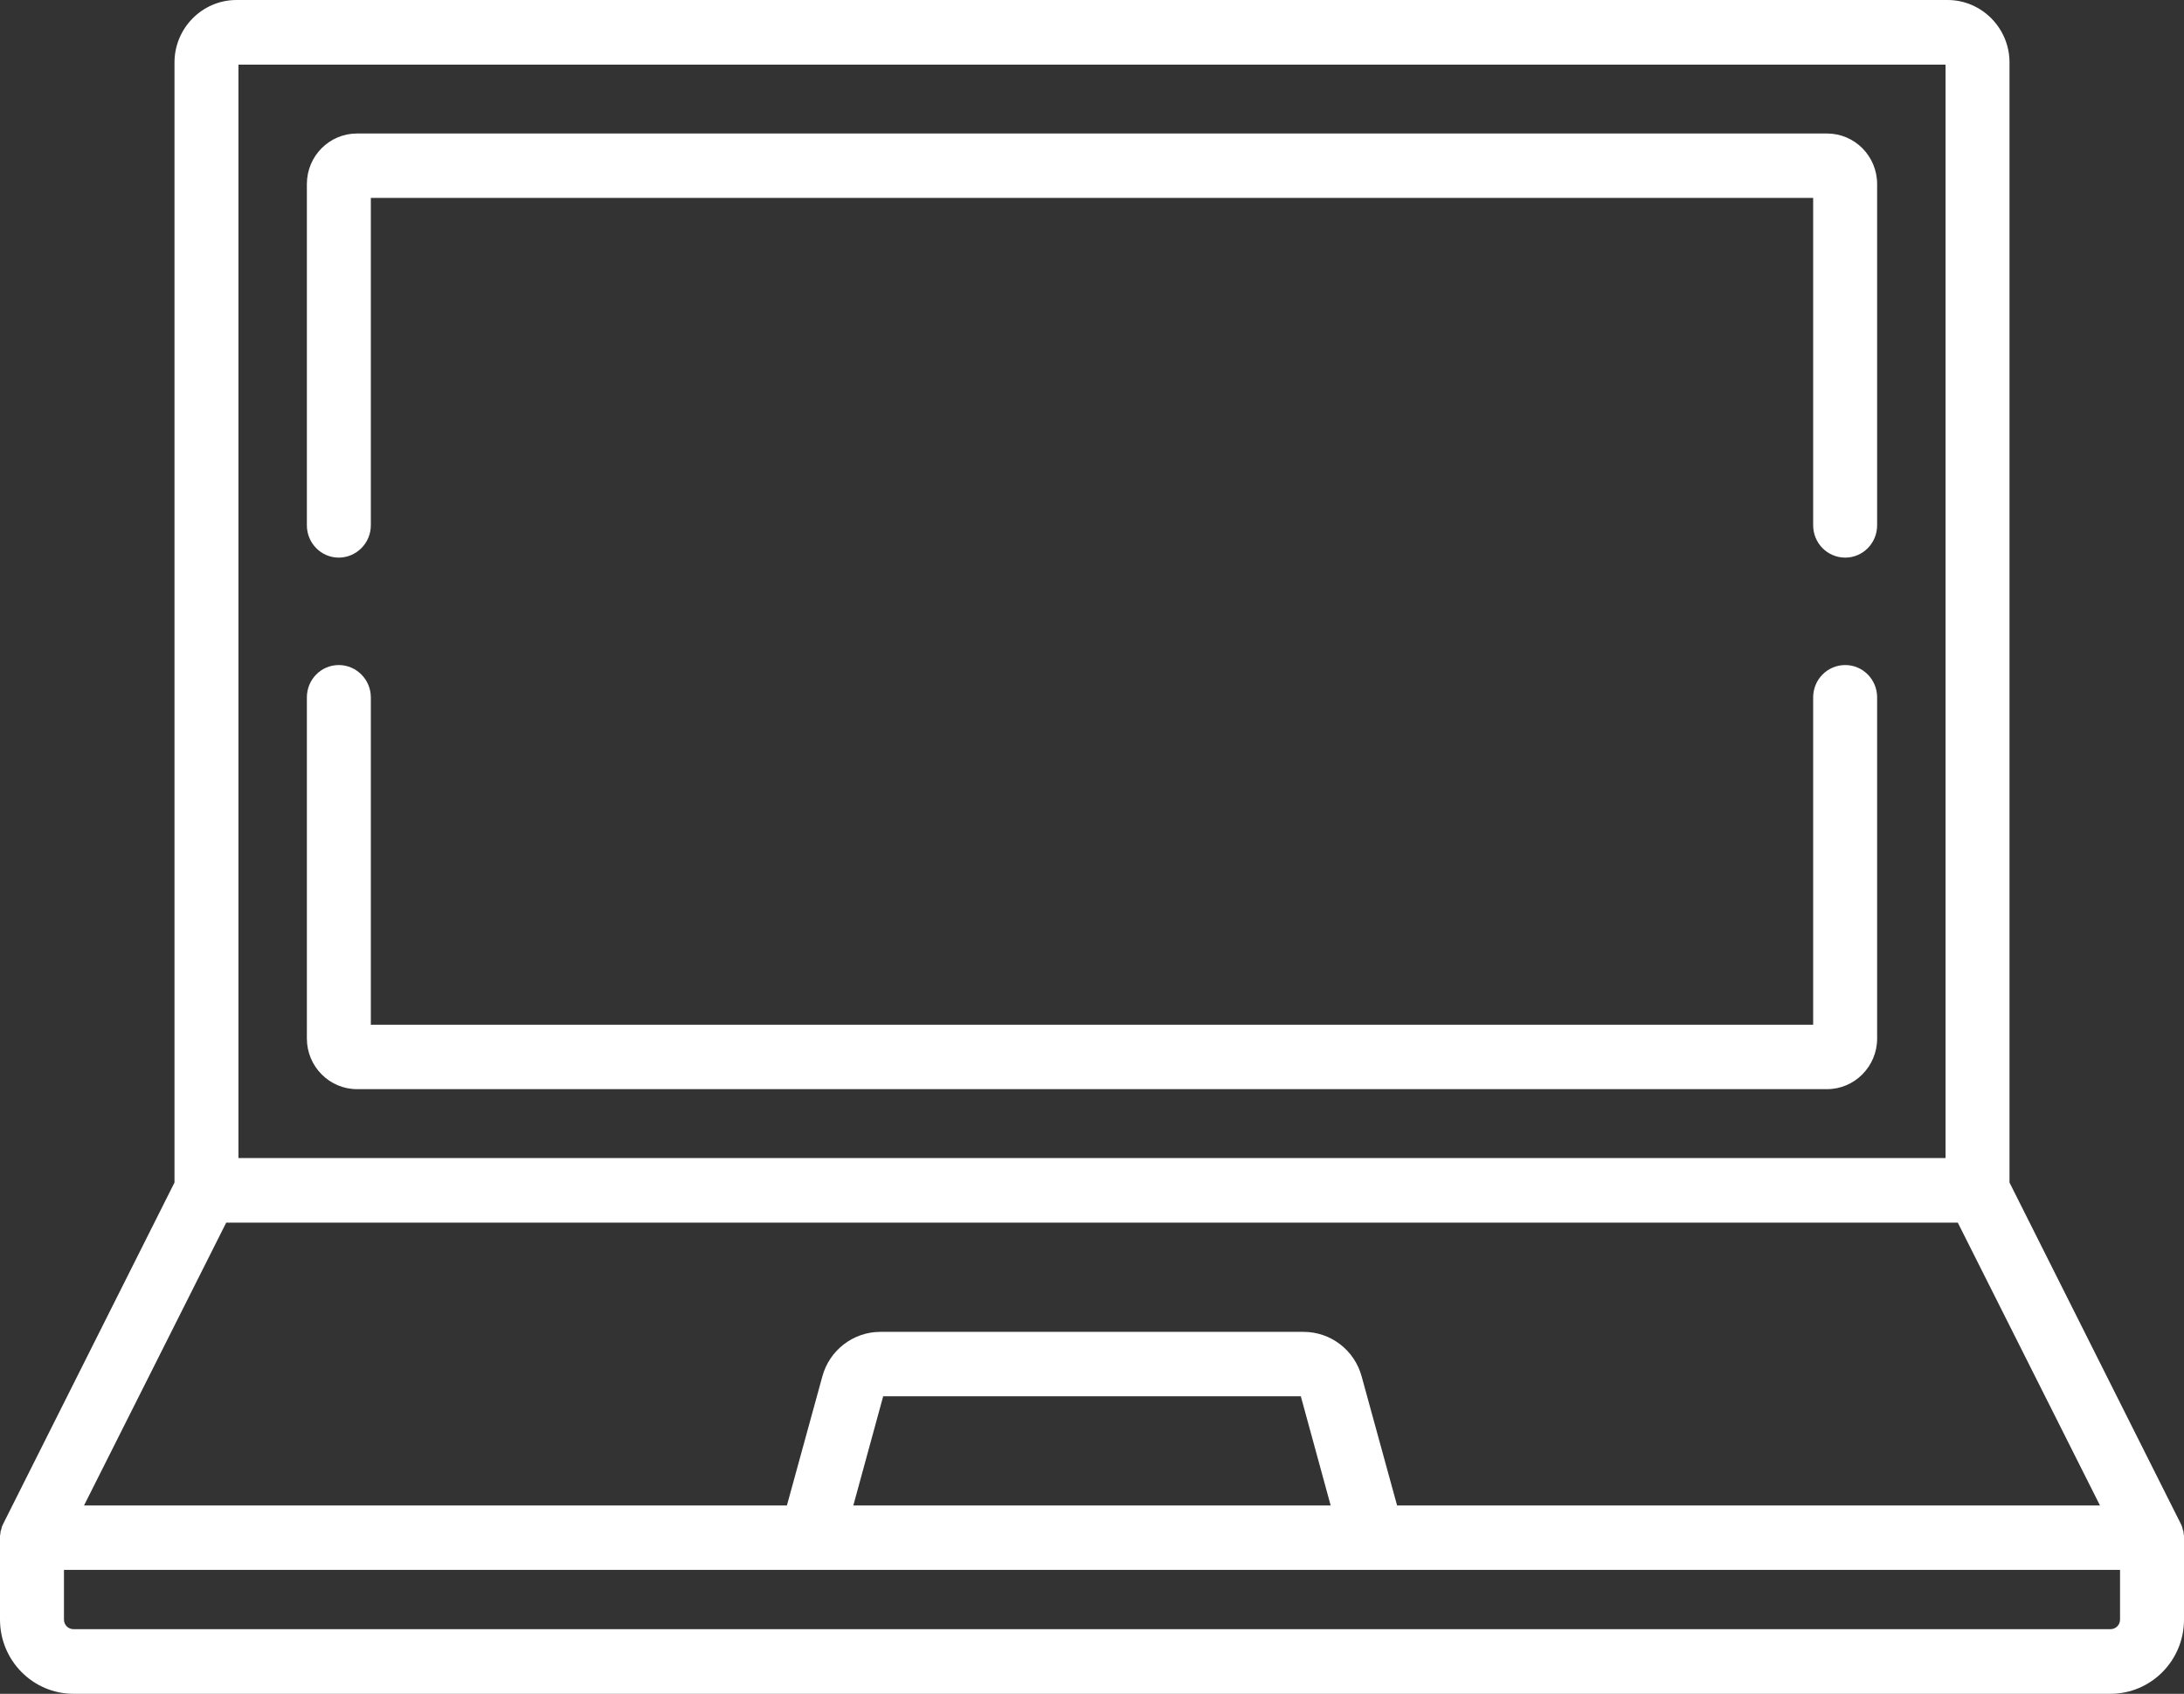
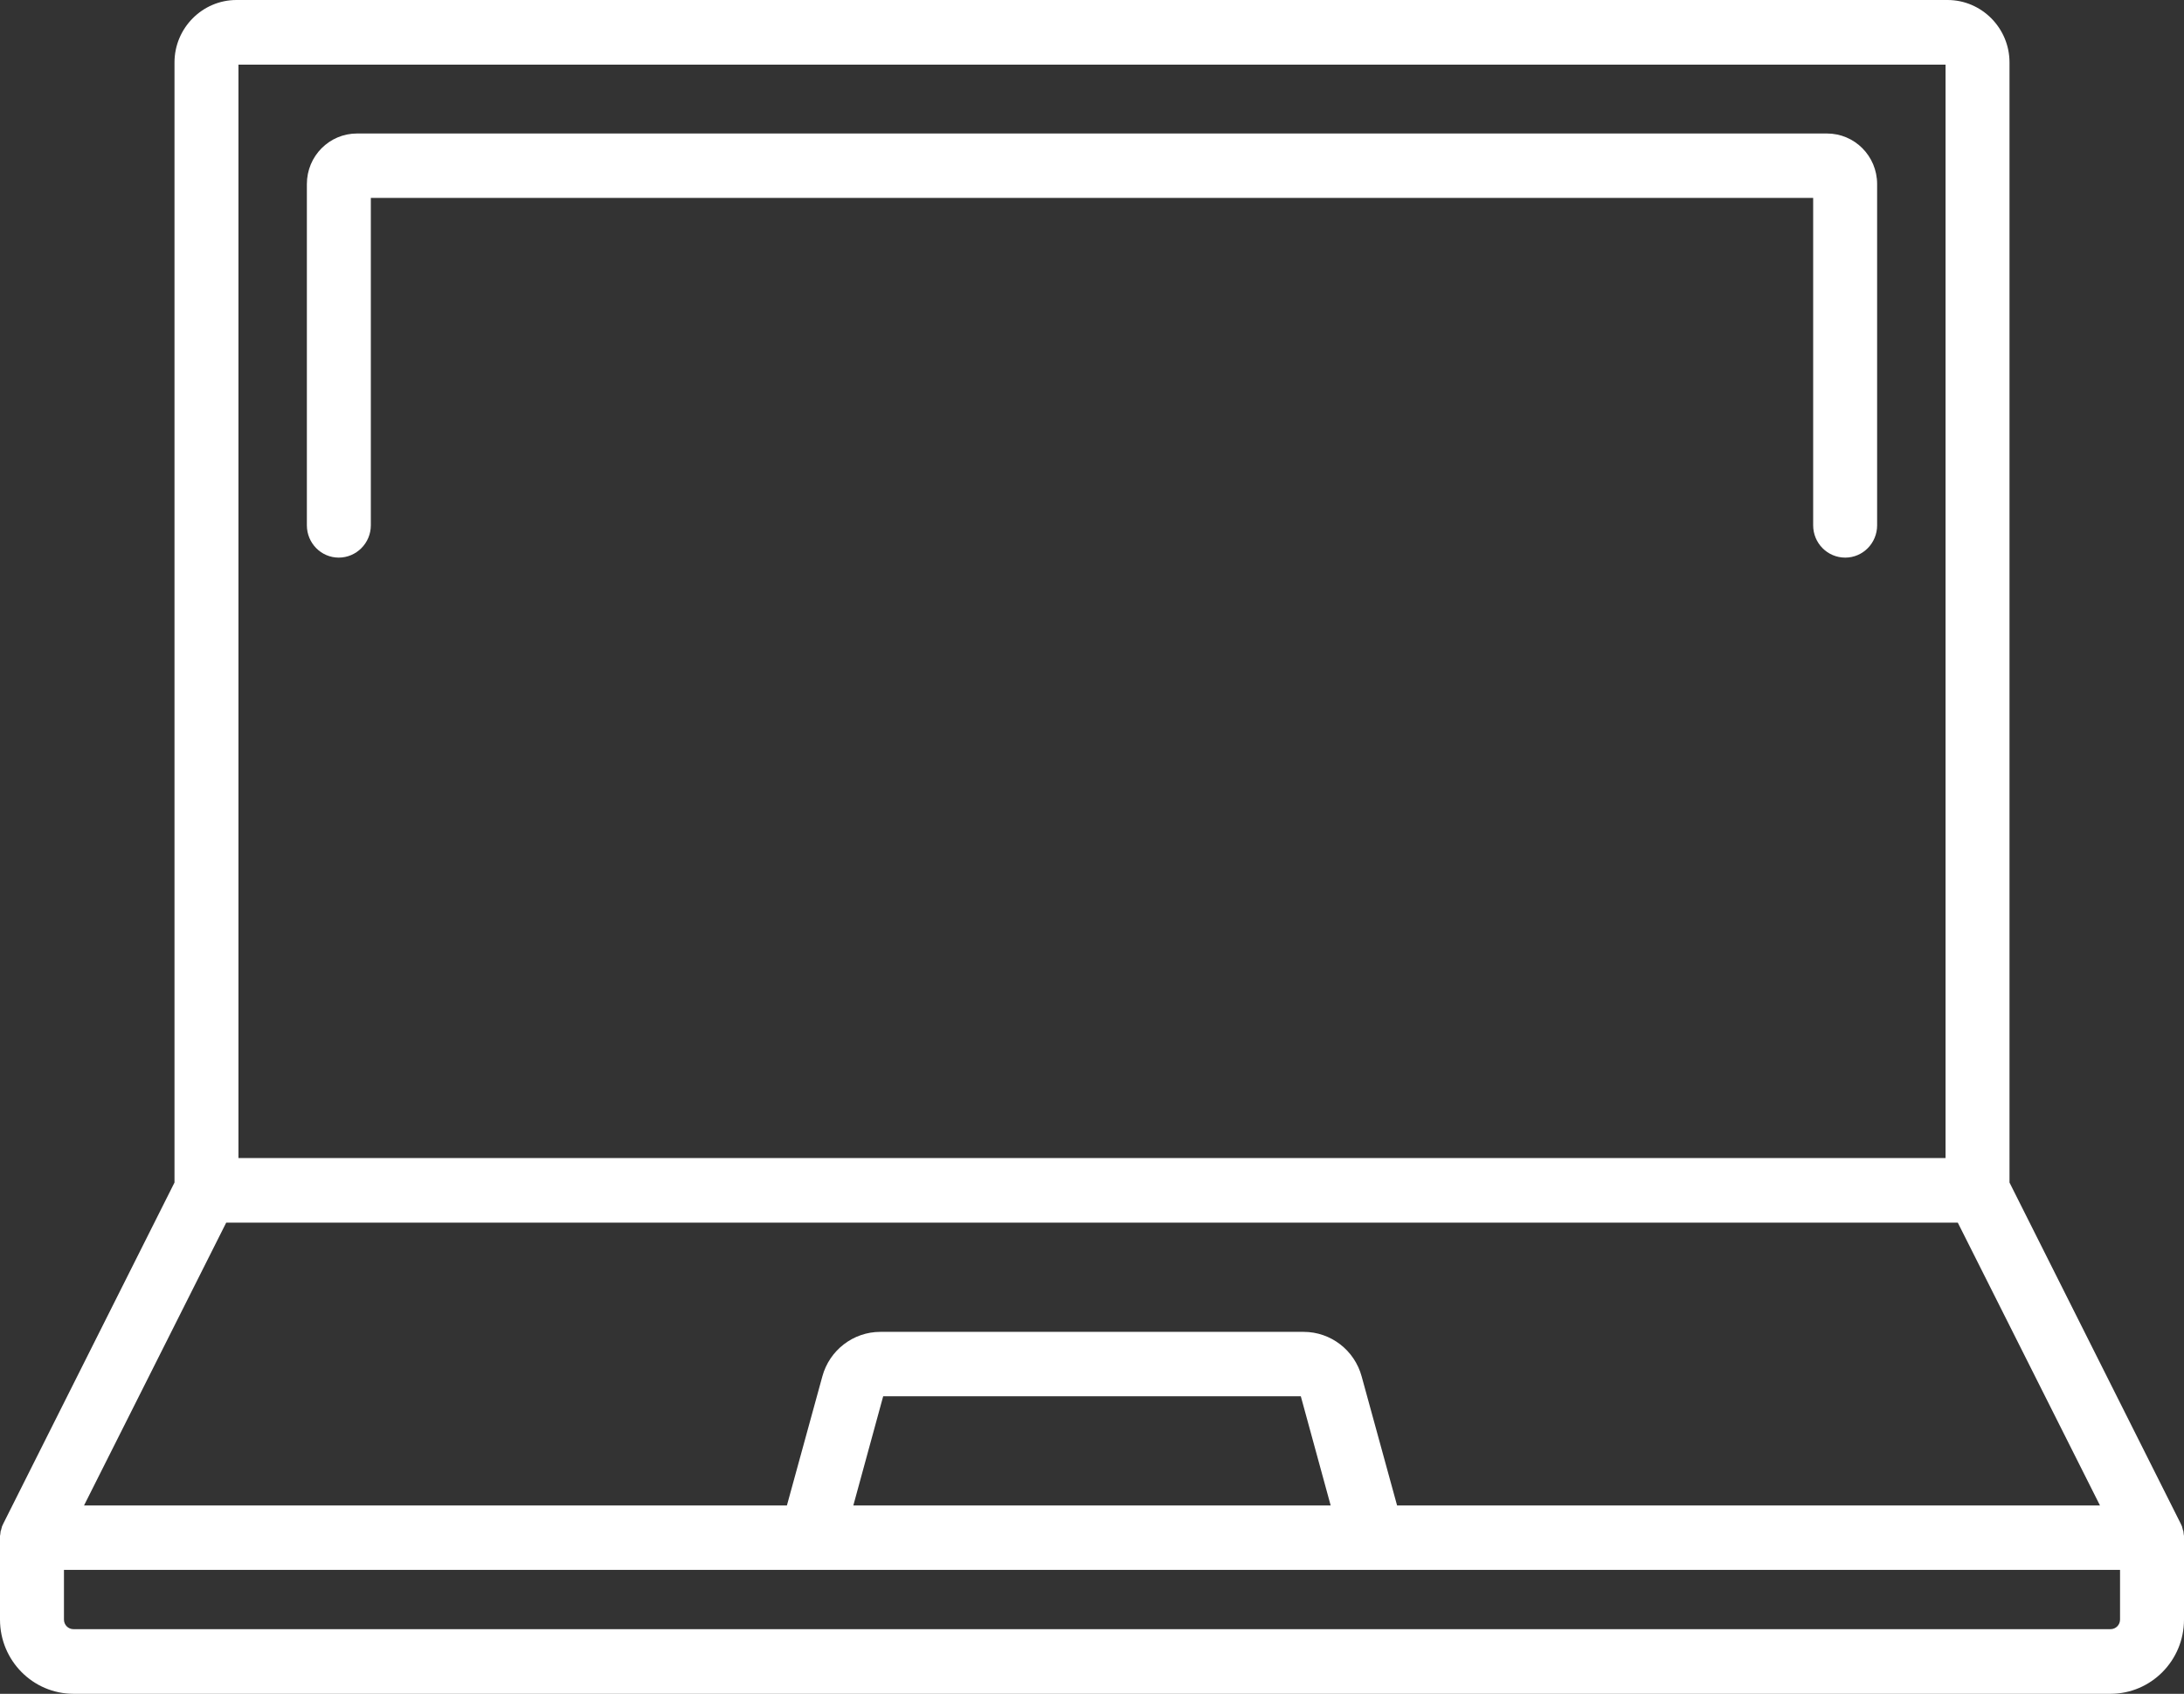
<svg xmlns="http://www.w3.org/2000/svg" version="1.1" id="Layer_1" x="0px" y="0px" width="98px" height="76px" viewBox="0 0 98 76" enable-background="new 0 0 98 76" xml:space="preserve">
  <rect x="0" y="0" width="98" height="76" fill="#333333" stroke="none" />
  <g>
    <g>
      <path fill-rule="evenodd" clip-rule="evenodd" fill="#FFFFFF" d="M95.13,72.67c0,0.24-0.19,0.43-0.43,0.43H3.3    c-0.24,0-0.43-0.19-0.43-0.43v-2.23h92.26V72.67z M59.71,67.55H38.29l1.34-4.9h18.74L59.71,67.55z M10.15,54.86h77.7l6.38,12.69    H62.69l-1.59-5.79c-0.32-1.18-1.39-2-2.6-2h-19c-1.21,0-2.28,0.82-2.6,2l-1.59,5.79H3.77L10.15,54.86z M10.7,2.9h76.6v49.06H10.7    V2.9z M98,68.91l-0.01-0.05l-0.02-0.17l-0.01-0.01l-0.04-0.15l-0.01-0.04l-0.06-0.13l-0.01-0.02l-7.67-15.28V2.8    c0-1.54-1.25-2.8-2.78-2.8H10.61C9.08,0,7.83,1.26,7.83,2.8v50.26L0.16,68.34l-0.01,0.02l-0.06,0.13l-0.01,0.04l-0.04,0.15    l-0.01,0.01l-0.02,0.17L0,68.91V69v3.67C0,74.51,1.48,76,3.3,76h91.4c1.82,0,3.3-1.49,3.3-3.33V69V68.91z" />
    </g>
    <g>
-       <path fill="#FFFFFF" d="M82.8,29.84c-0.8,0-1.44,0.65-1.44,1.45v14.69H16.64V31.29c0-0.8-0.65-1.45-1.44-1.45    s-1.43,0.65-1.43,1.45V46.6c0,1.25,1.01,2.27,2.25,2.27h65.96c1.24,0,2.25-1.02,2.25-2.27V31.29    C84.23,30.49,83.59,29.84,82.8,29.84z" />
-     </g>
+       </g>
    <g>
      <path fill="#FFFFFF" d="M81.98,5.99H16.02c-1.24,0-2.25,1.01-2.25,2.27v15.31c0,0.8,0.64,1.45,1.43,1.45s1.44-0.65,1.44-1.45V8.88    h64.72v14.69c0,0.8,0.64,1.45,1.44,1.45c0.79,0,1.43-0.65,1.43-1.45V8.26C84.23,7,83.22,5.99,81.98,5.99z" />
    </g>
  </g>
</svg>